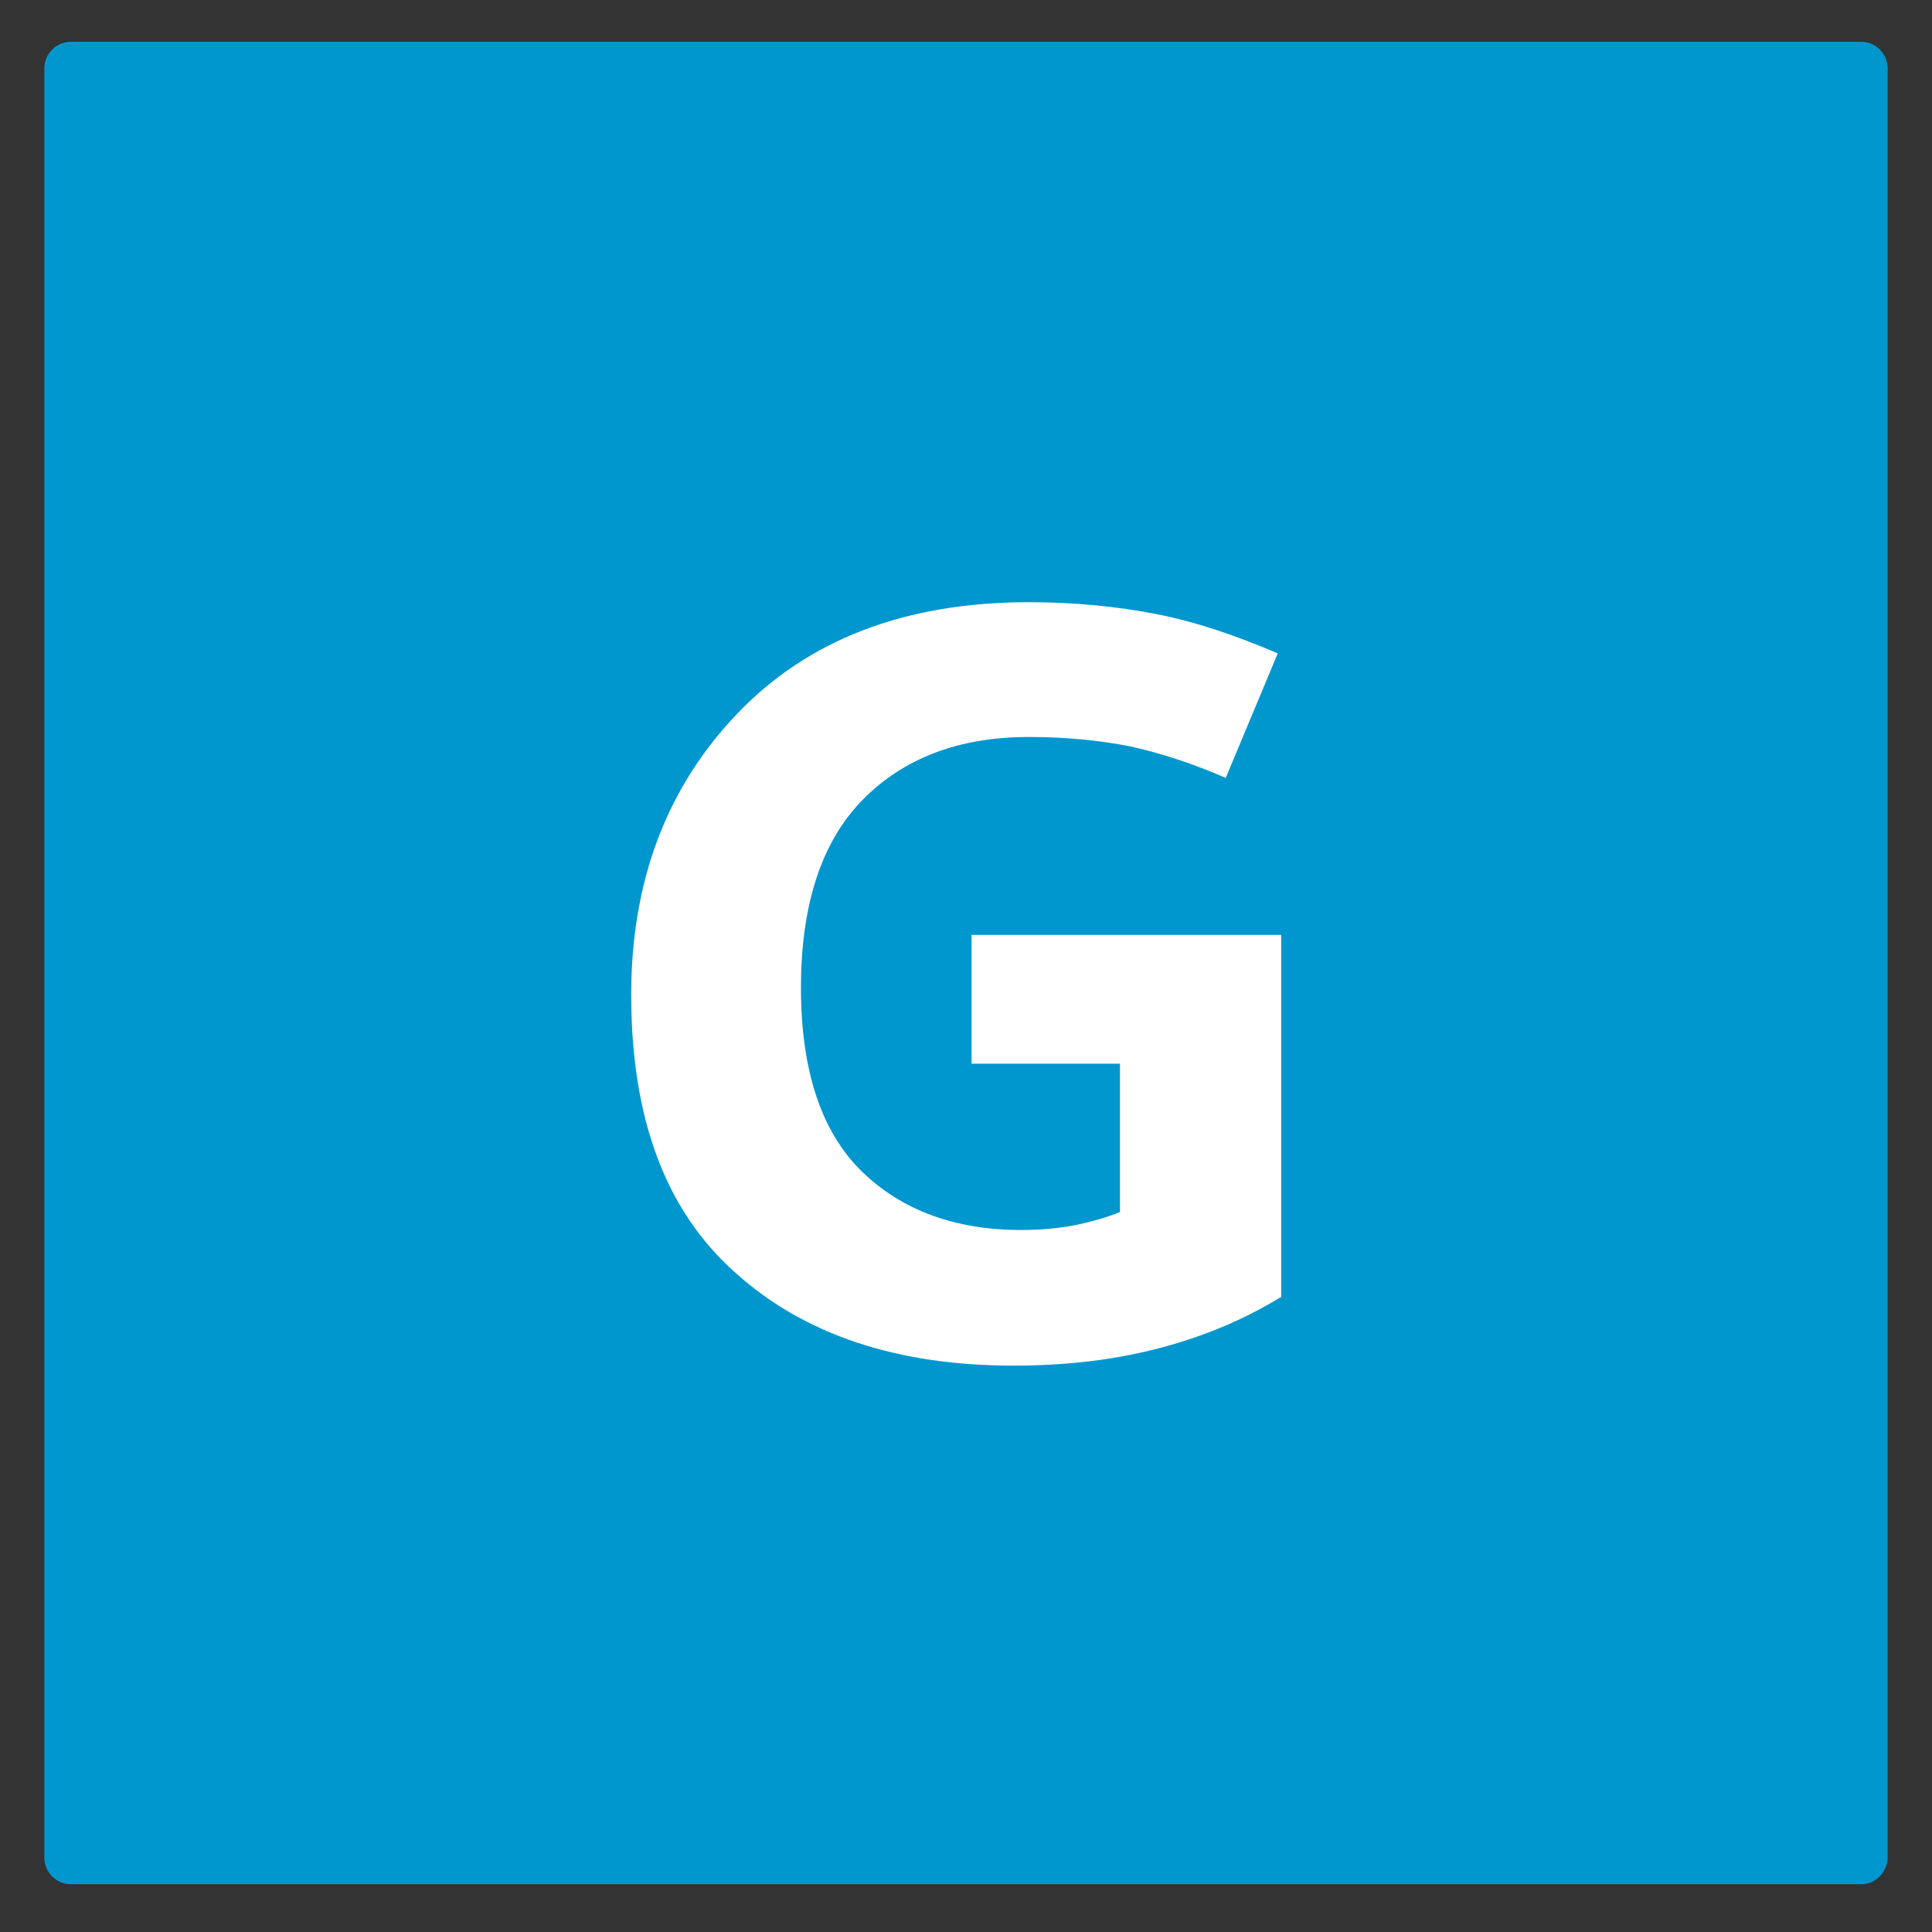
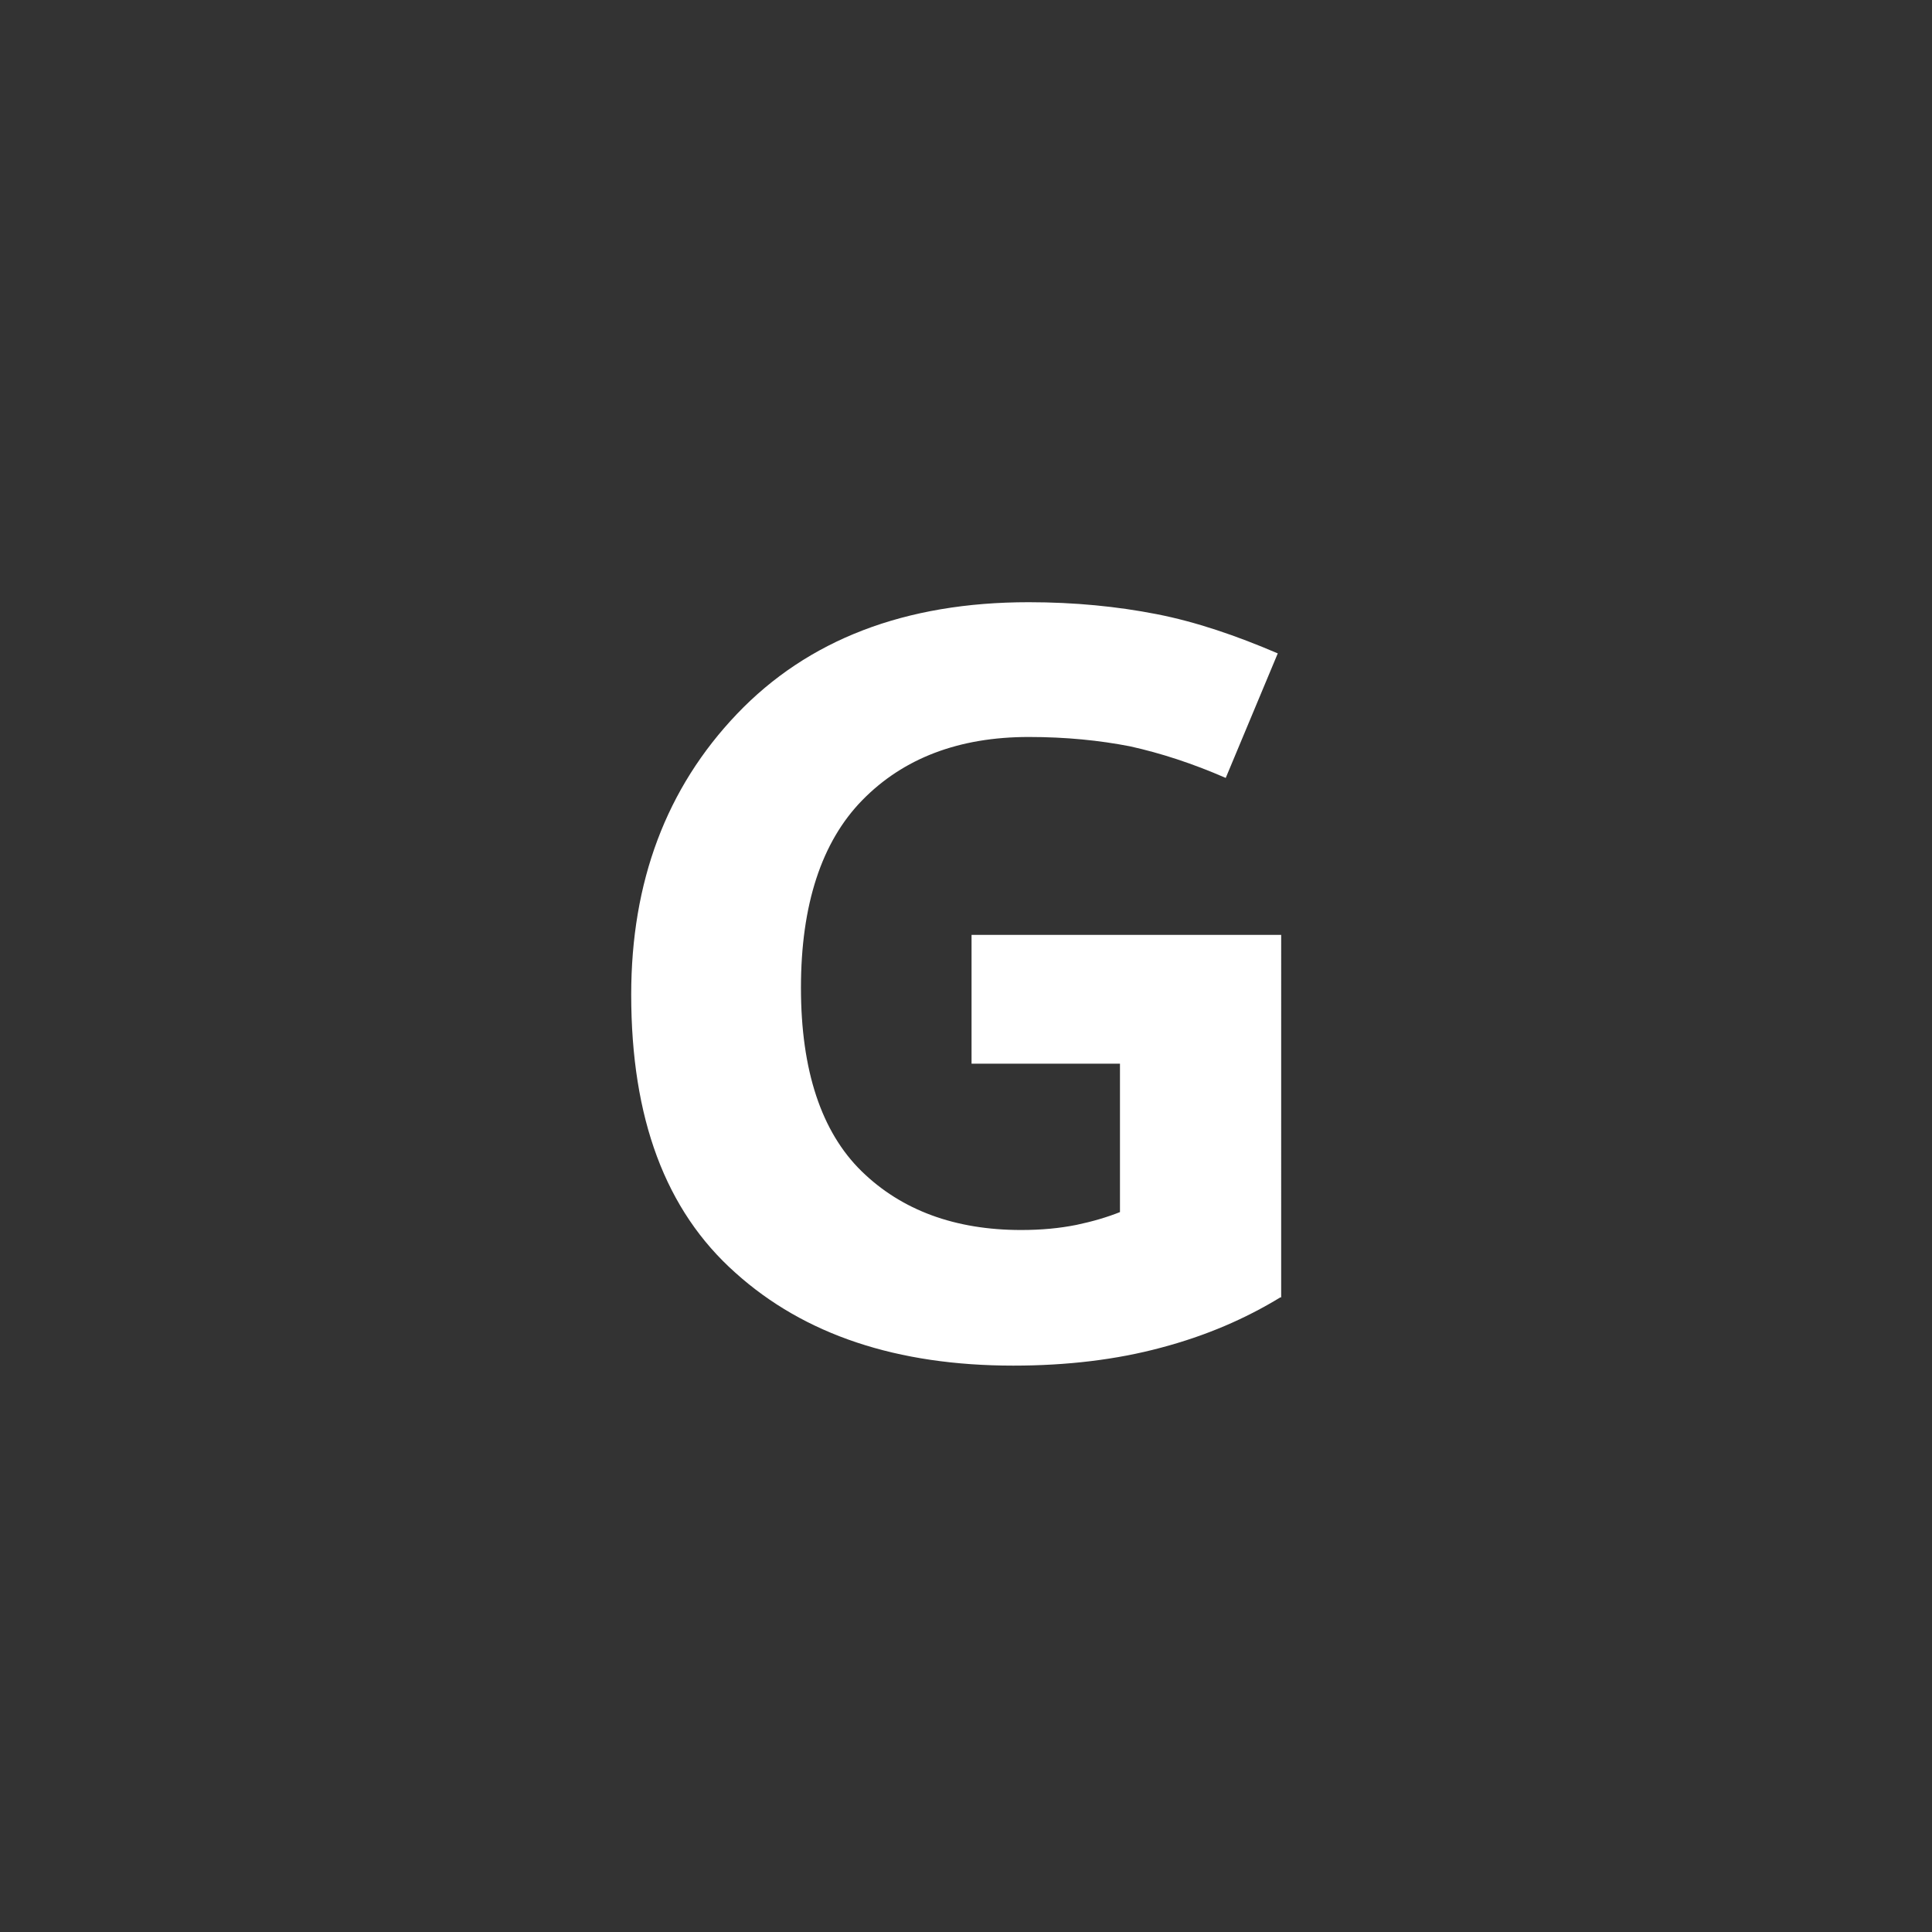
<svg xmlns="http://www.w3.org/2000/svg" version="1.1" id="レイヤー_1" x="0px" y="0px" viewBox="0 0 226.5 226.5" style="enable-background:new 0 0 226.5 226.5;" xml:space="preserve">
  <rect x="0" y="0" width="226.5" height="226.5" fill="#333333" stroke="none" />
  <style type="text/css">
	.st0{fill:#0097CF;}
	.st1{fill:#FFFFFF;}
</style>
-   <path class="st0" d="M218.2,220.9H8.3c-1.7,0-3.1-1.4-3.1-3.1V8c0-1.7,1.4-3.1,3.1-3.1h209.9c1.7,0,3.1,1.4,3.1,3.1v209.9  C221.2,219.5,219.9,220.9,218.2,220.9z" />
  <g>
    <g>
      <path class="st1" d="M150.1,152.1c-4.1,2.5-8.7,4.5-14,5.9c-5.2,1.4-11,2.1-17.3,2.1c-13.6,0-24.5-3.6-32.6-10.9    C78,141.9,74,131.1,74,116.6c0-13.2,4.1-24.2,12.4-32.9c8.3-8.7,19.7-13.1,34.2-13.1c5.4,0,10.4,0.5,15,1.4    c4.6,0.9,9.3,2.5,14.2,4.6l-6.1,14.6c-3.9-1.7-7.6-2.9-11.2-3.7c-3.6-0.7-7.5-1.1-11.9-1.1c-8.2,0-14.7,2.5-19.5,7.4    s-7.2,12.3-7.2,22c0,9.7,2.4,16.9,7.1,21.5c4.7,4.6,11,6.9,18.7,6.9c2.4,0,4.5-0.2,6.5-0.6c1.9-0.4,3.6-0.9,5.1-1.5v-17.4h-17.4    v-15.1h36.3V152.1z" />
    </g>
  </g>
</svg>